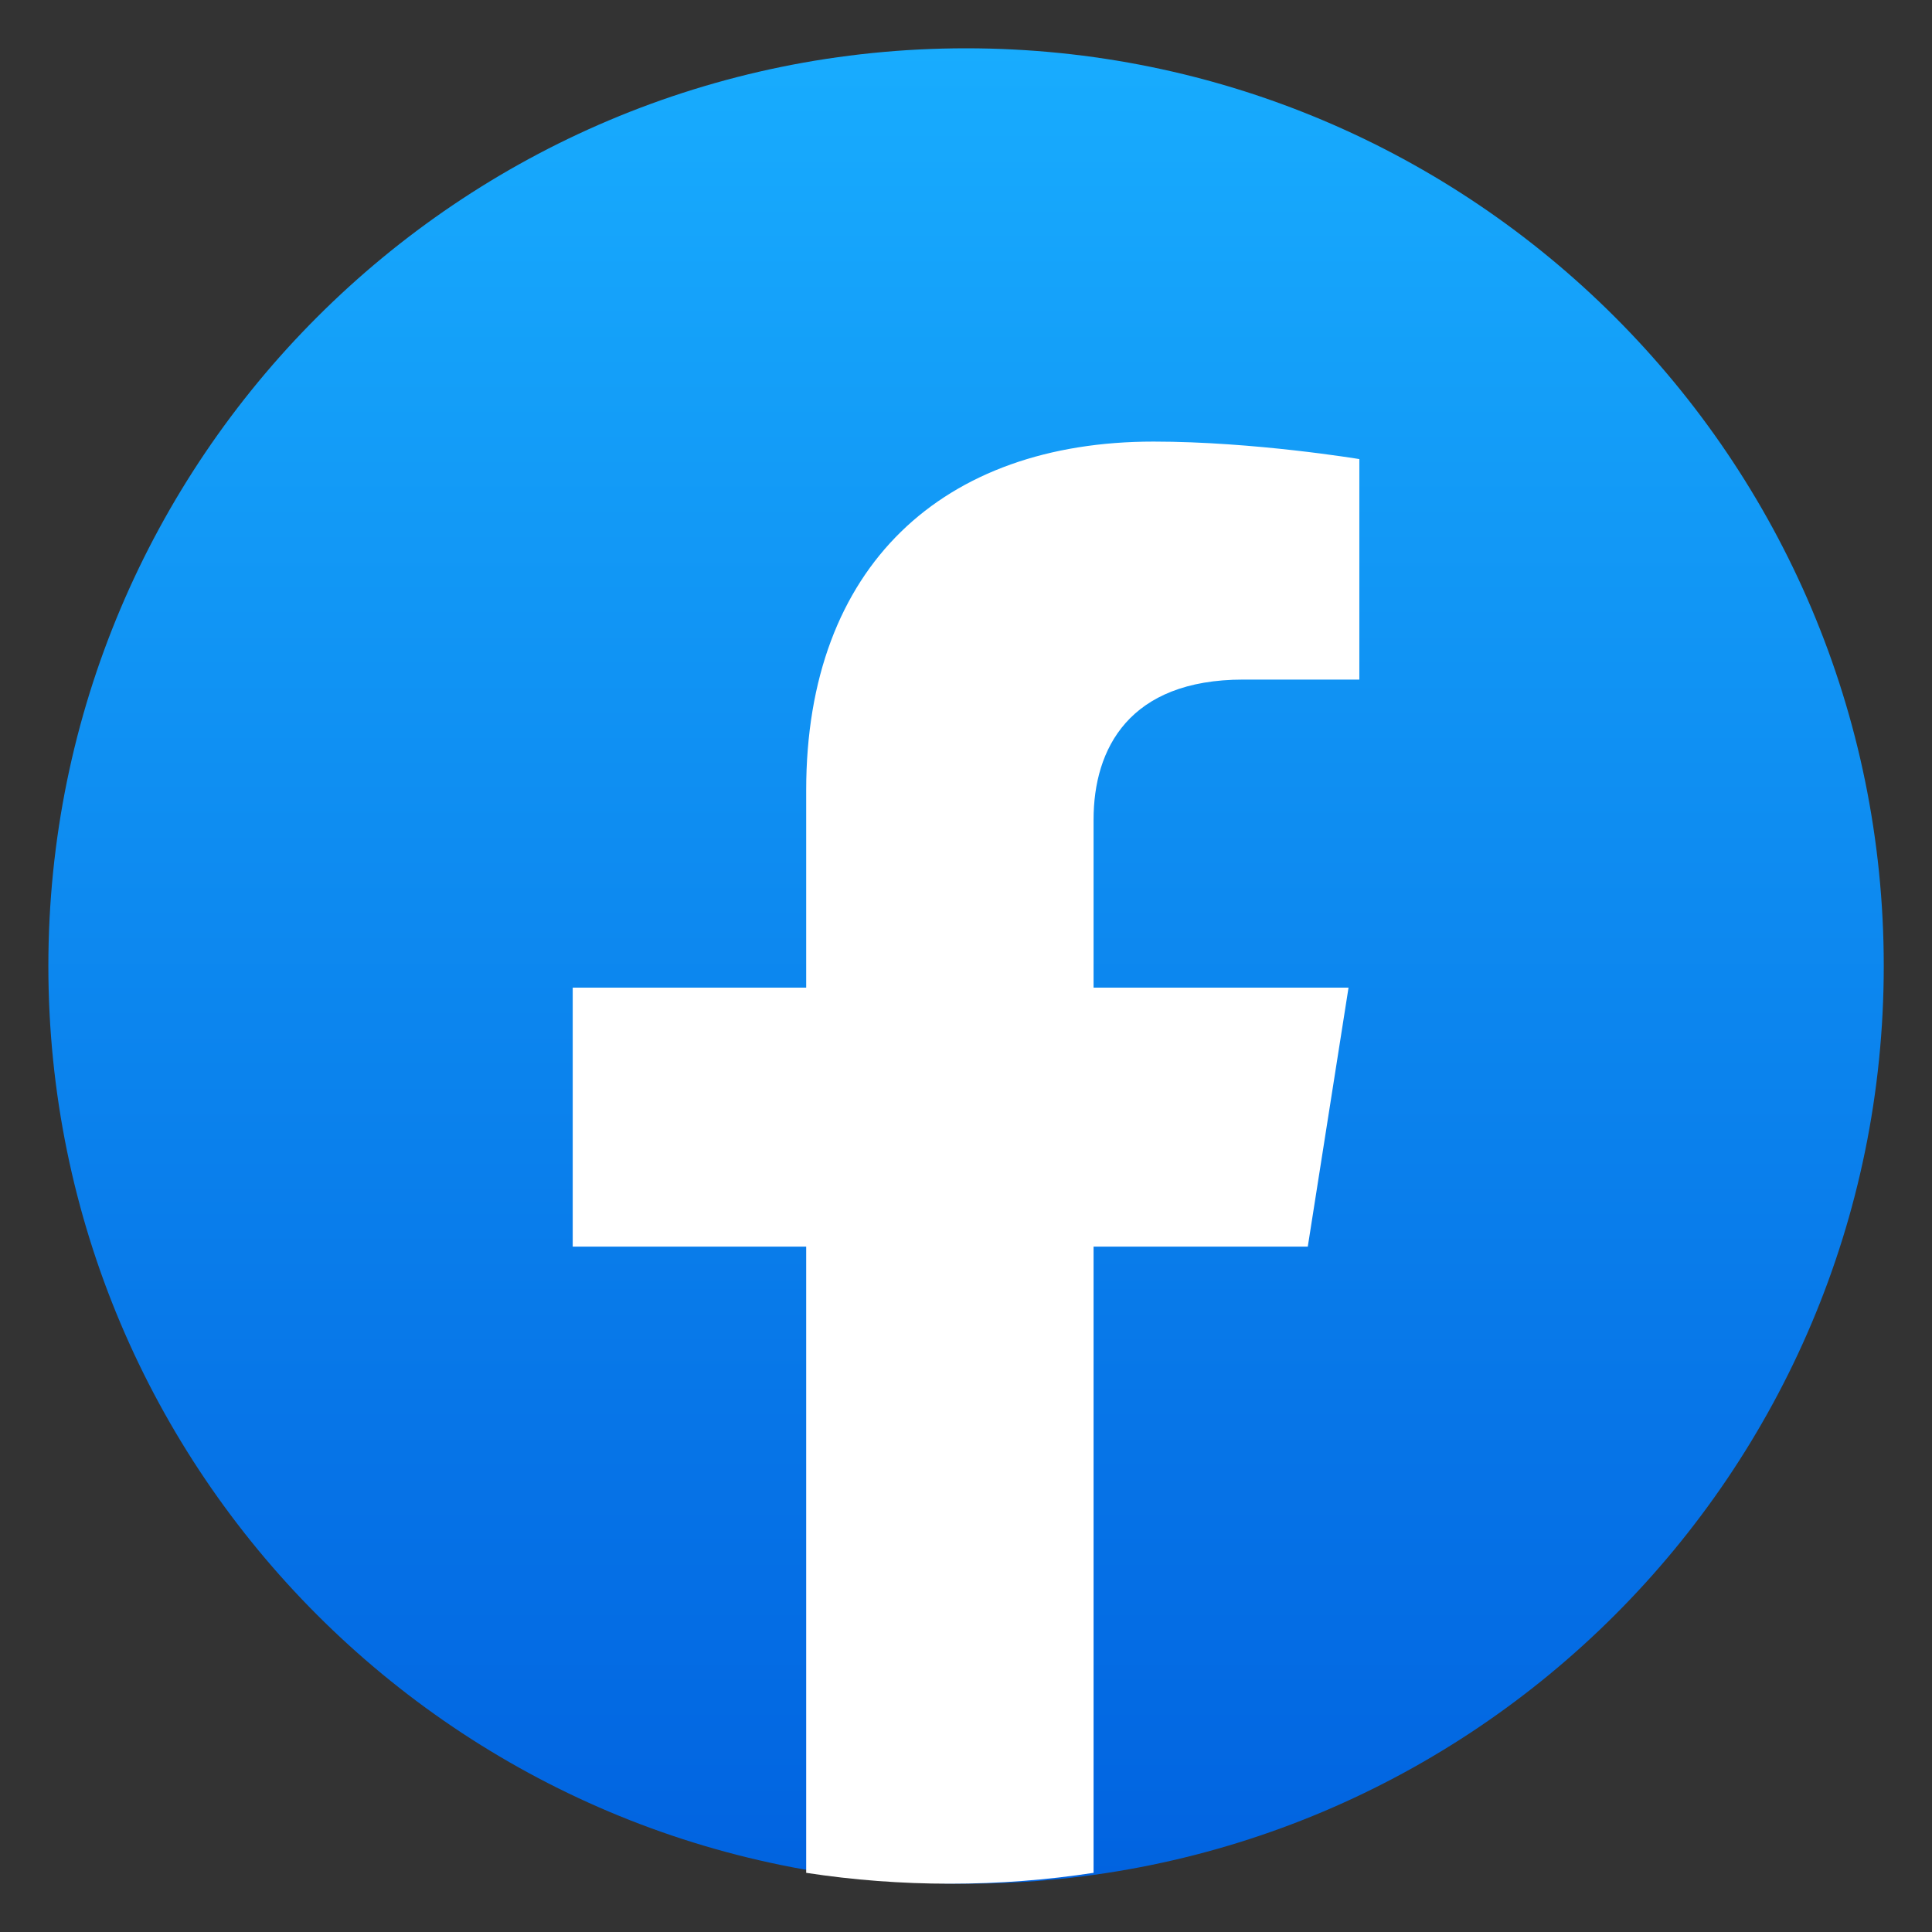
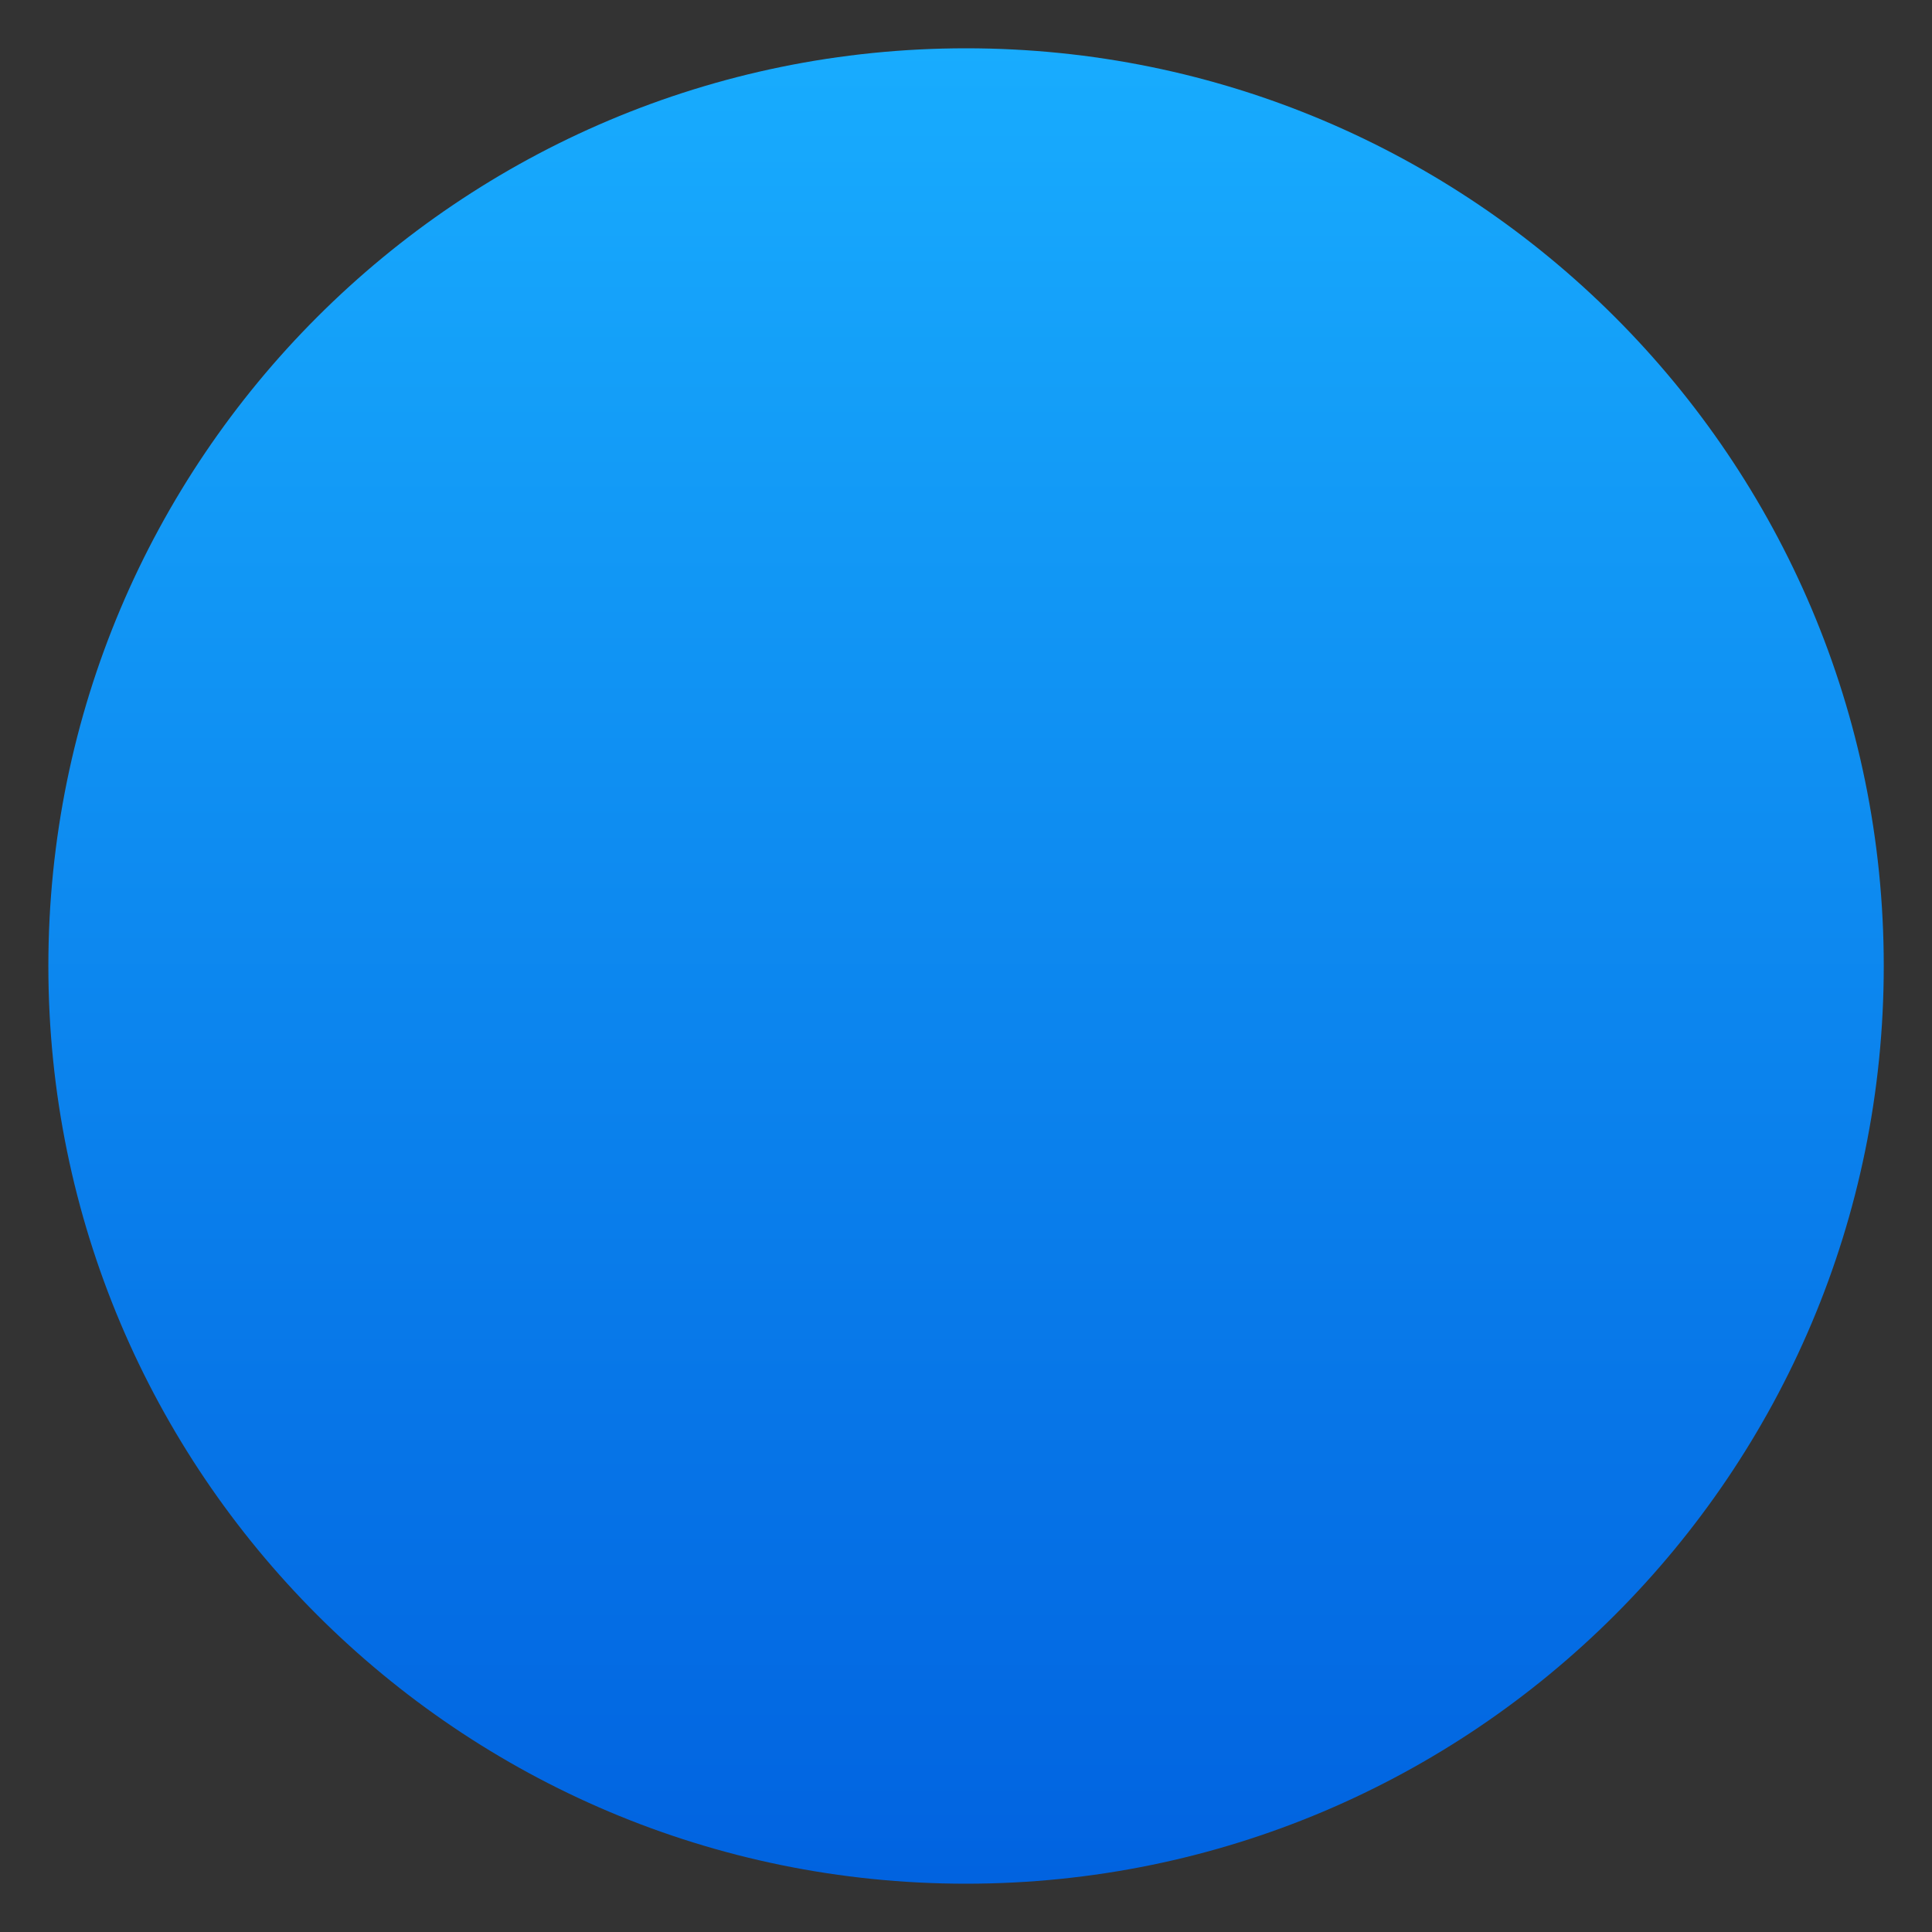
<svg xmlns="http://www.w3.org/2000/svg" width="32" height="32" viewBox="0 0 32 32" fill="none">
  <rect x="0" y="0" width="32" height="32" fill="#333333" stroke="none" />
  <path d="M16.001 31.2C24.395 31.2 31.201 24.395 31.201 16C31.201 7.605 24.395 0.8 16.001 0.8C7.606 0.8 0.801 7.605 0.801 16C0.801 24.395 7.606 31.2 16.001 31.2Z" fill="url(#paint0_linear_3061_11061)" />
-   <path d="M21.661 20.648L22.336 16.358H18.113V13.575C18.113 12.401 18.701 11.256 20.593 11.256H22.515V7.604C22.515 7.604 20.772 7.314 19.106 7.314C15.626 7.314 13.353 9.369 13.353 13.088V16.358H9.486V20.648H13.353V31.02C14.13 31.139 14.924 31.2 15.733 31.2C16.542 31.2 17.336 31.139 18.113 31.02V20.648H21.661Z" fill="white" />
  <defs>
    <linearGradient id="paint0_linear_3061_11061" x1="16.001" y1="0.8" x2="16.001" y2="31.11" gradientUnits="userSpaceOnUse">
      <stop stop-color="#18ACFE" />
      <stop offset="1" stop-color="#0163E0" />
    </linearGradient>
  </defs>
</svg>